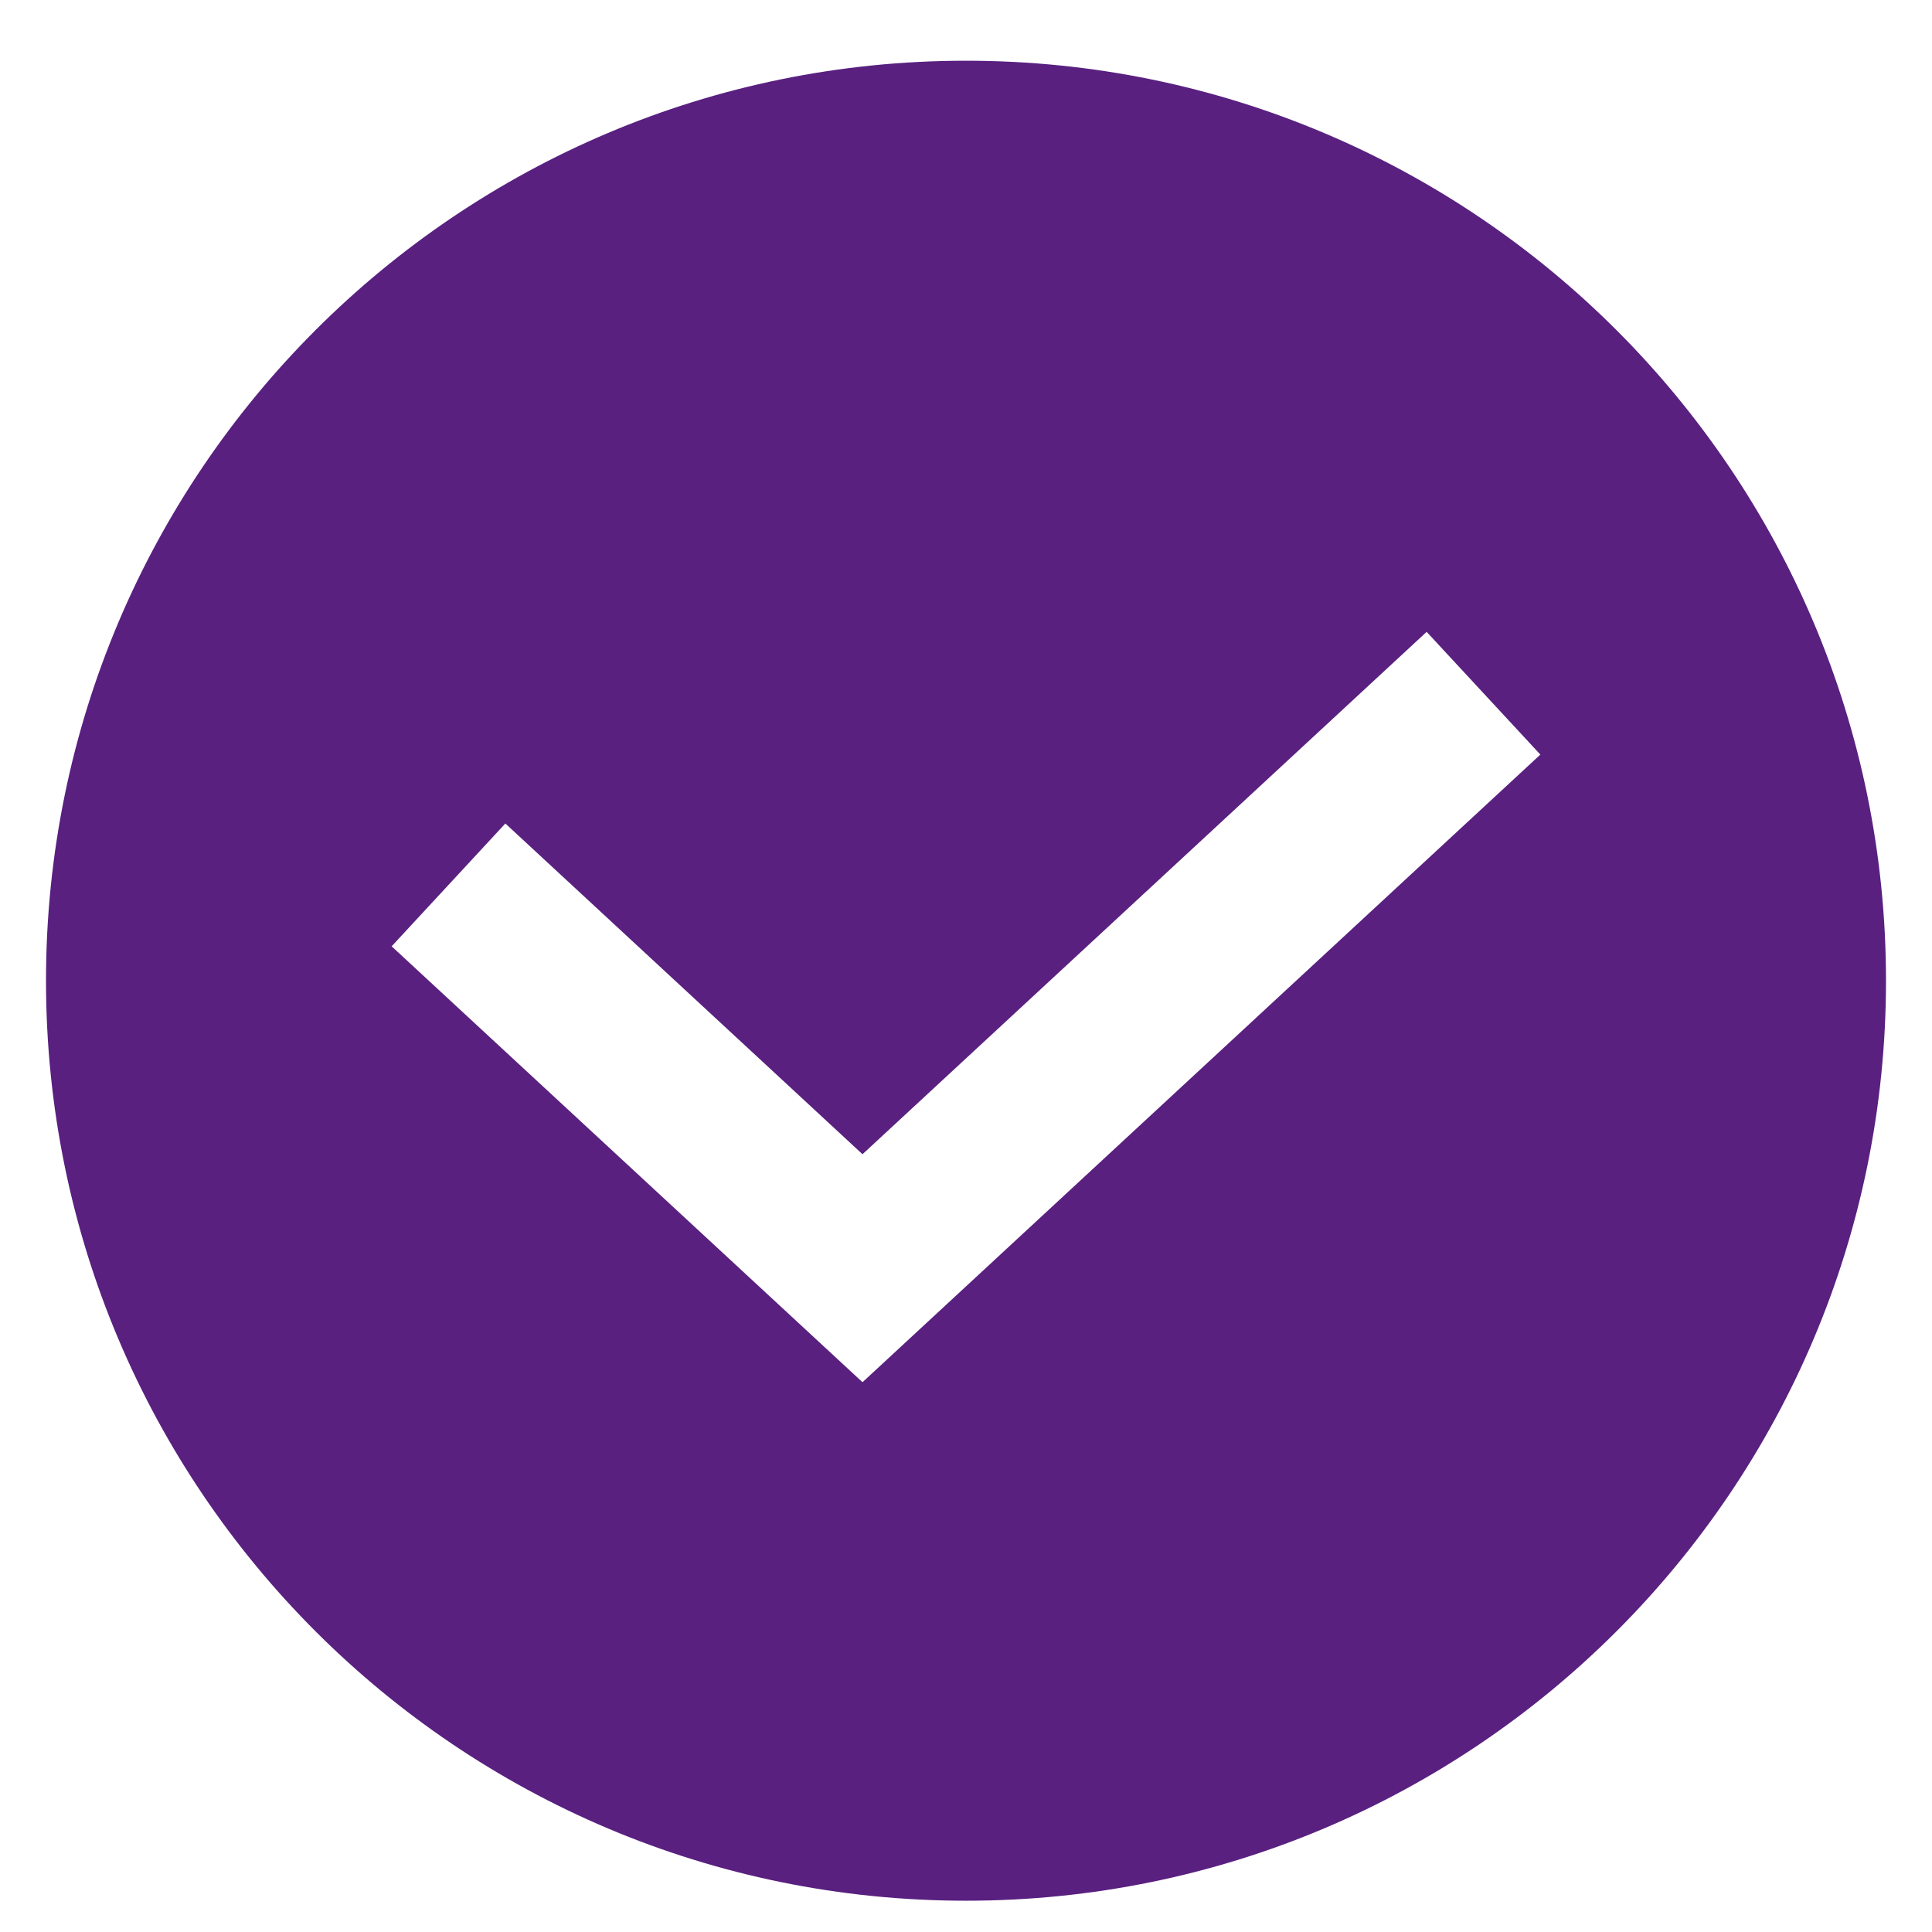
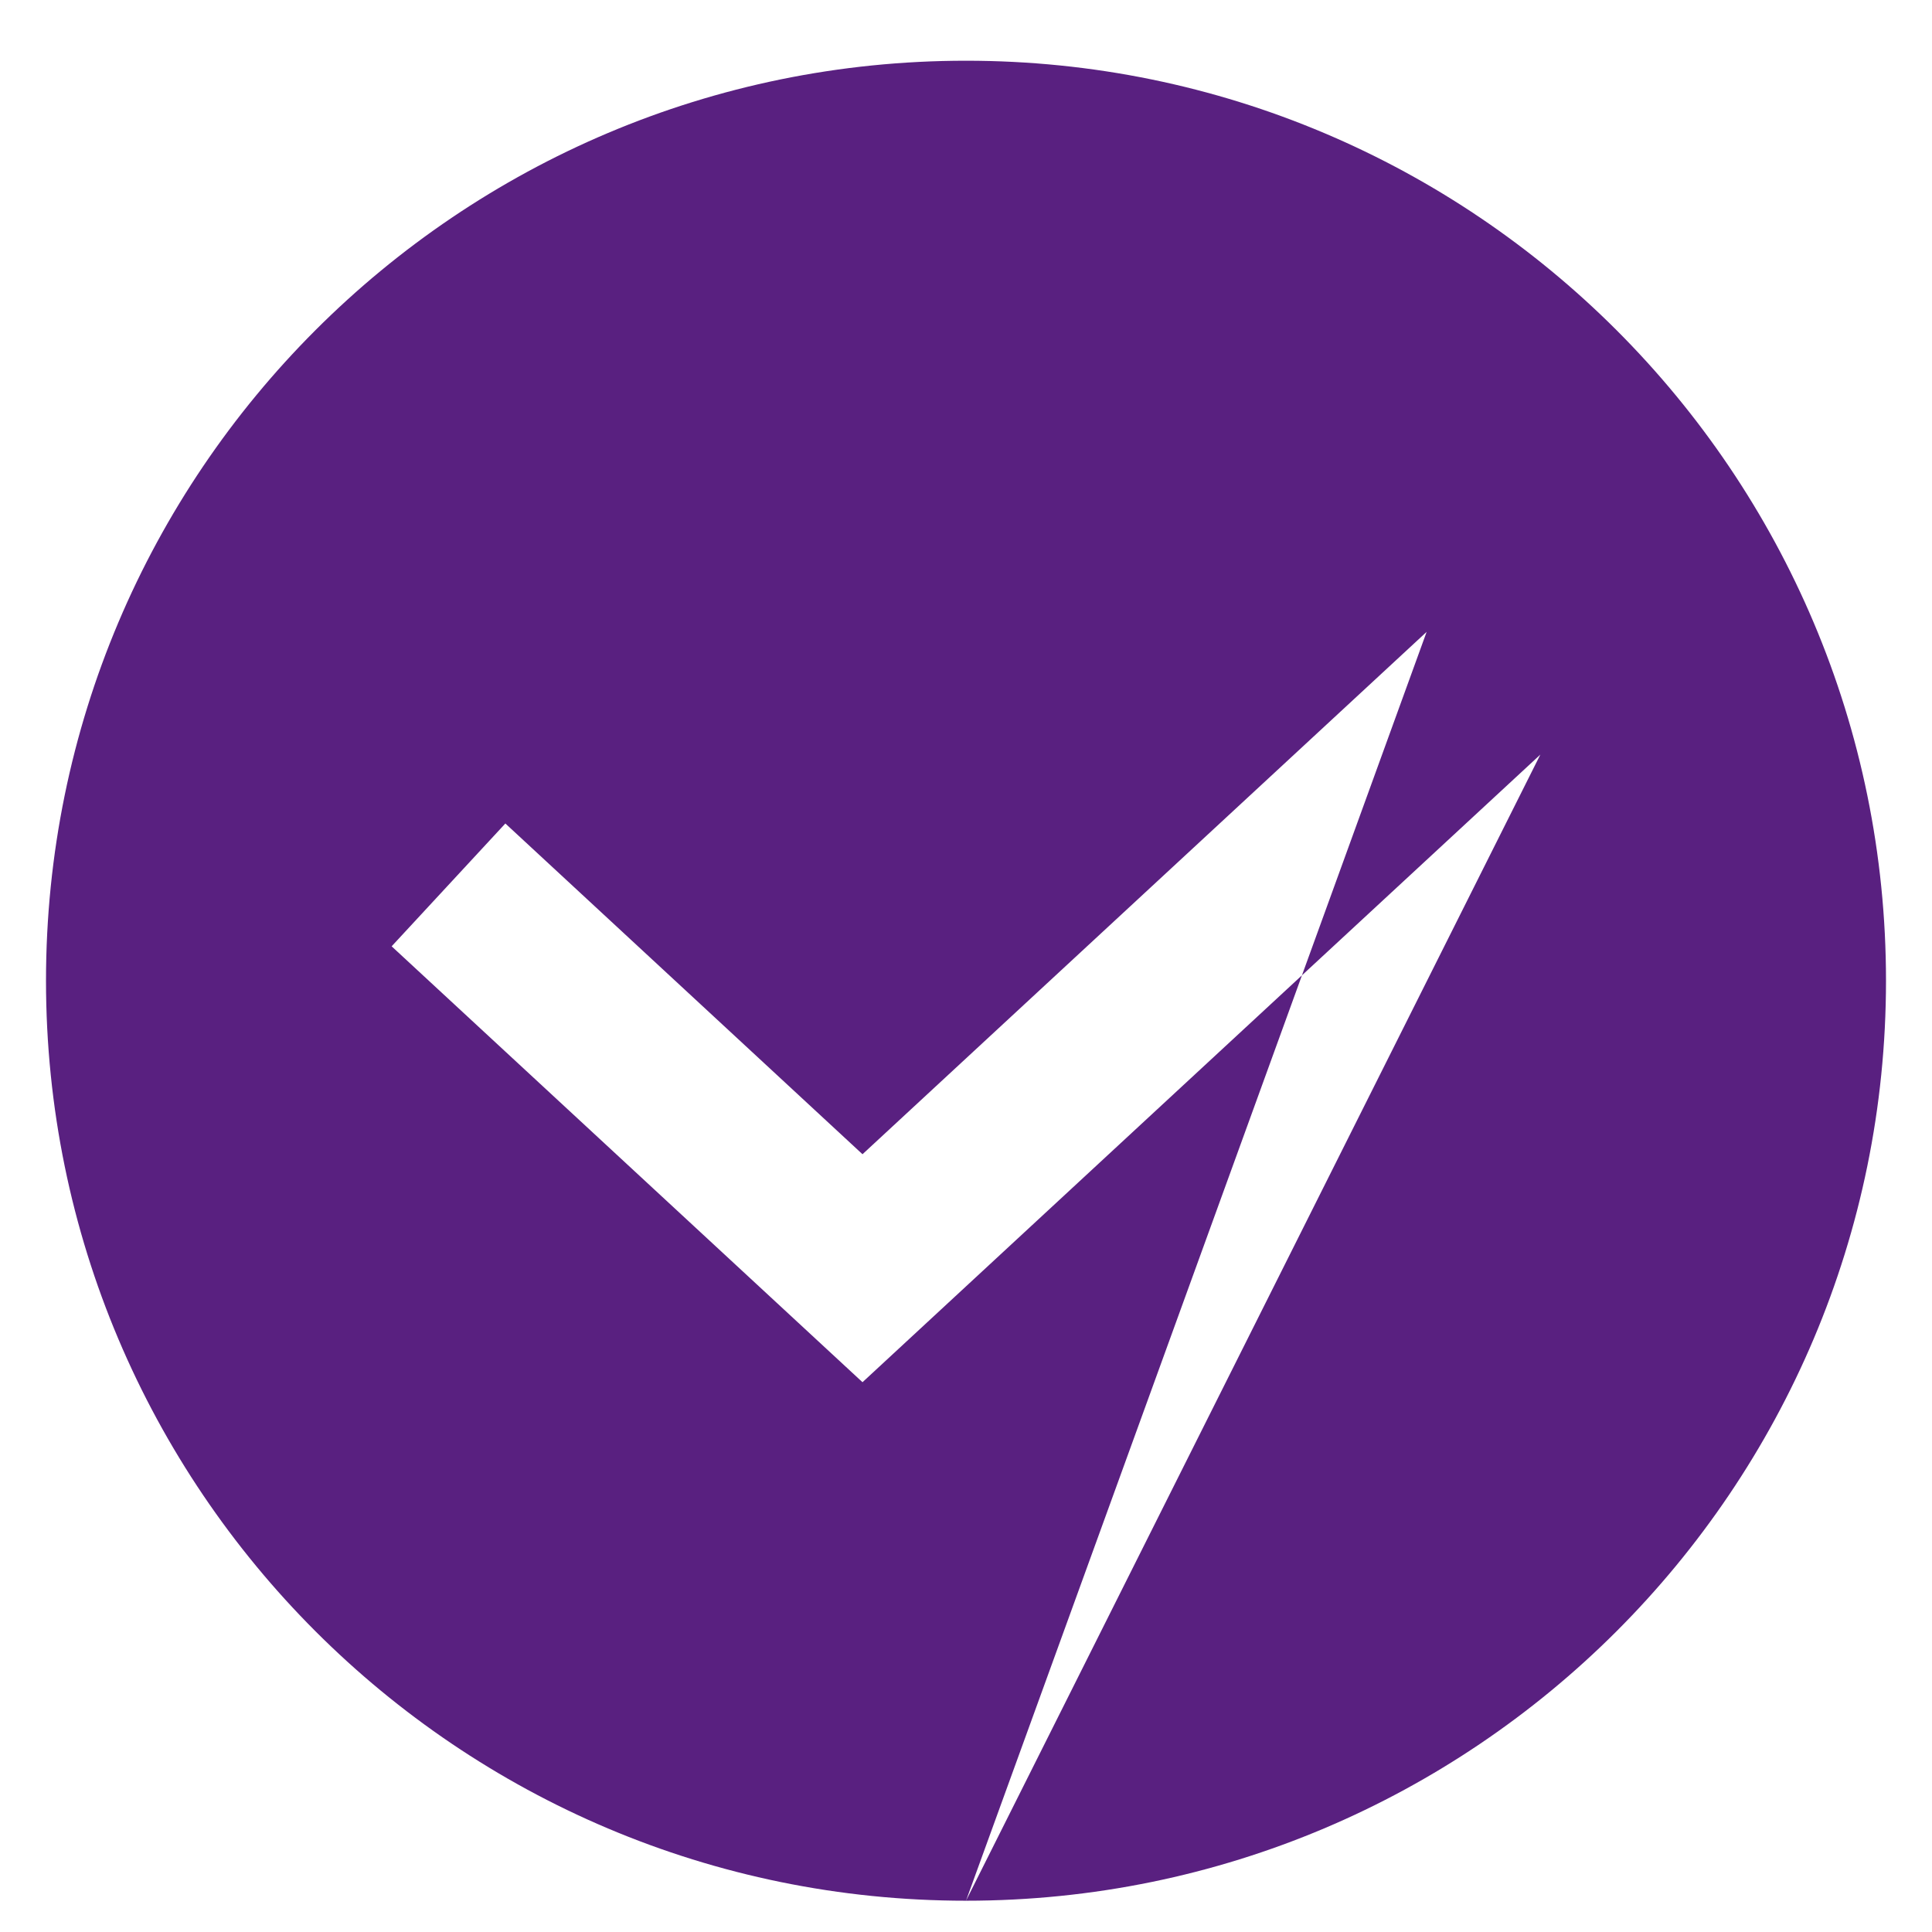
<svg xmlns="http://www.w3.org/2000/svg" width="21" height="21" viewBox="0 0 21 21" fill="none">
-   <path fill-rule="evenodd" clip-rule="evenodd" d="M10.5 20.66C16.023 20.66 20.5 16.183 20.5 10.66C20.5 5.137 16.023 0.66 10.5 0.66C4.977 0.66 0.5 5.137 0.5 10.66C0.5 16.183 4.977 20.66 10.5 20.66ZM16.743 8.202L15.507 6.868L9.375 12.546L5.493 8.951L4.257 10.286L9.375 15.024L16.743 8.202Z" fill="#592080" />
+   <path fill-rule="evenodd" clip-rule="evenodd" d="M10.5 20.66C16.023 20.66 20.5 16.183 20.5 10.66C20.5 5.137 16.023 0.66 10.5 0.66C4.977 0.66 0.5 5.137 0.5 10.66C0.5 16.183 4.977 20.66 10.5 20.66ZL15.507 6.868L9.375 12.546L5.493 8.951L4.257 10.286L9.375 15.024L16.743 8.202Z" fill="#592080" />
</svg>